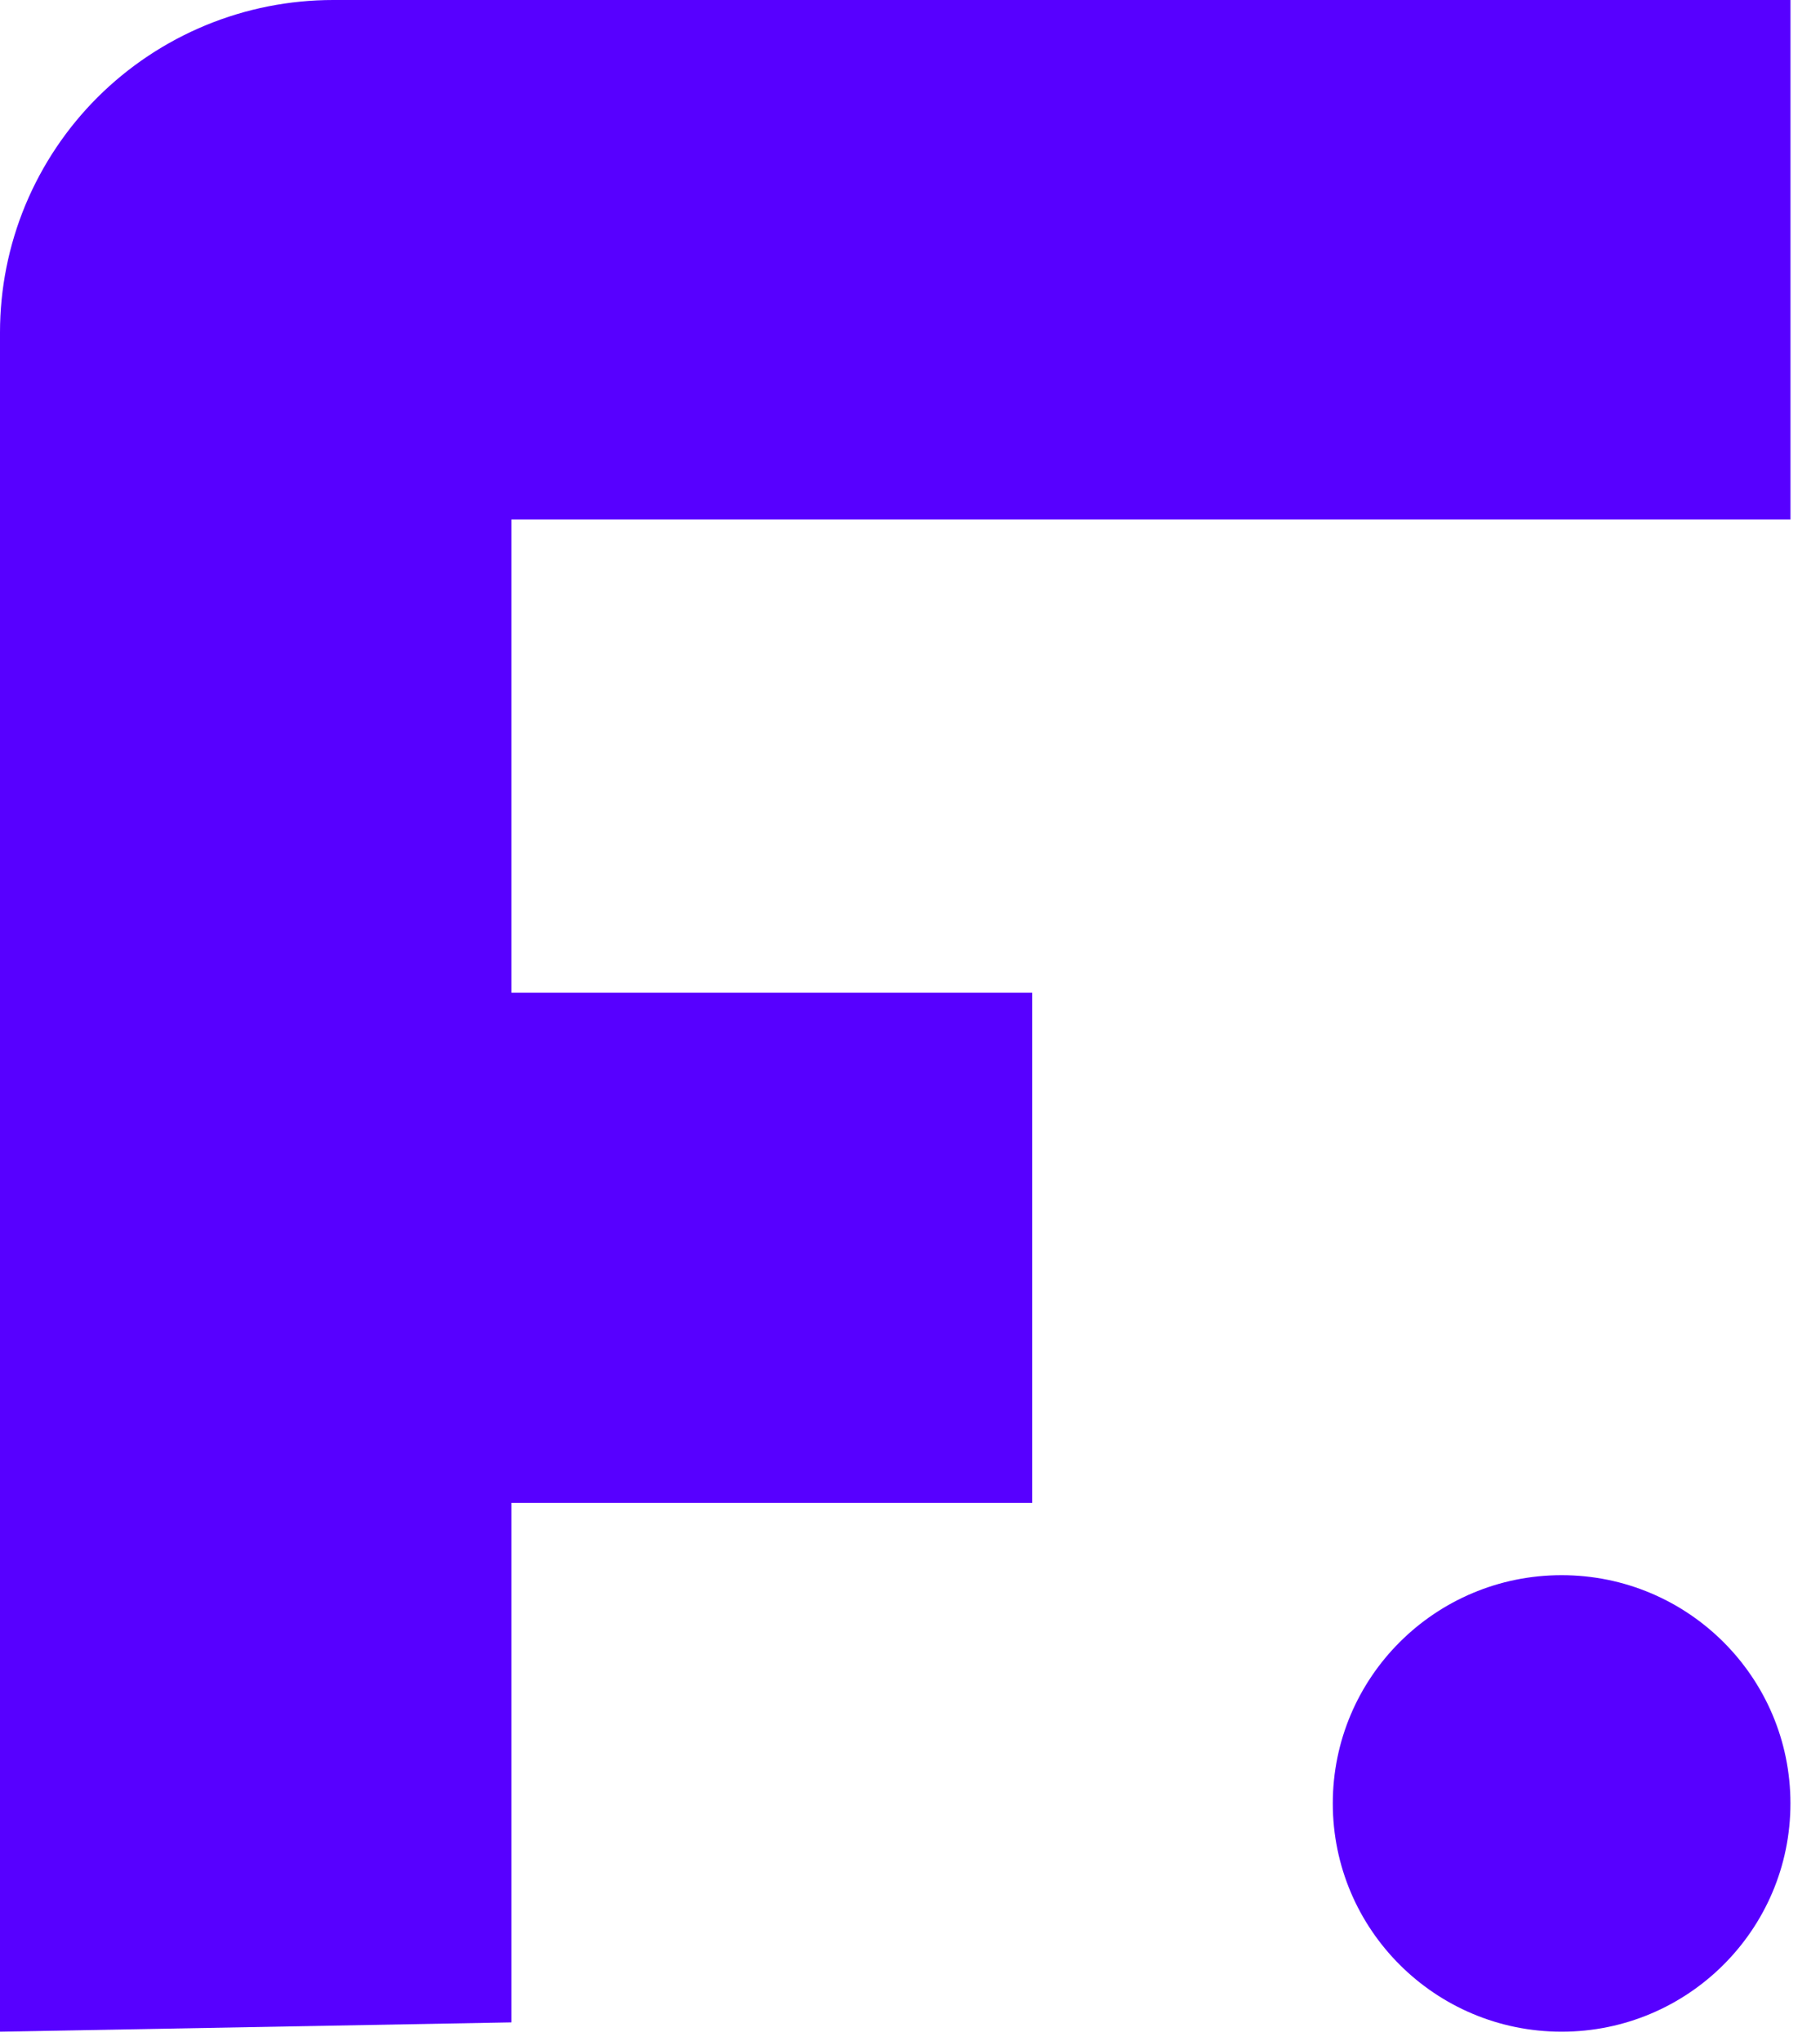
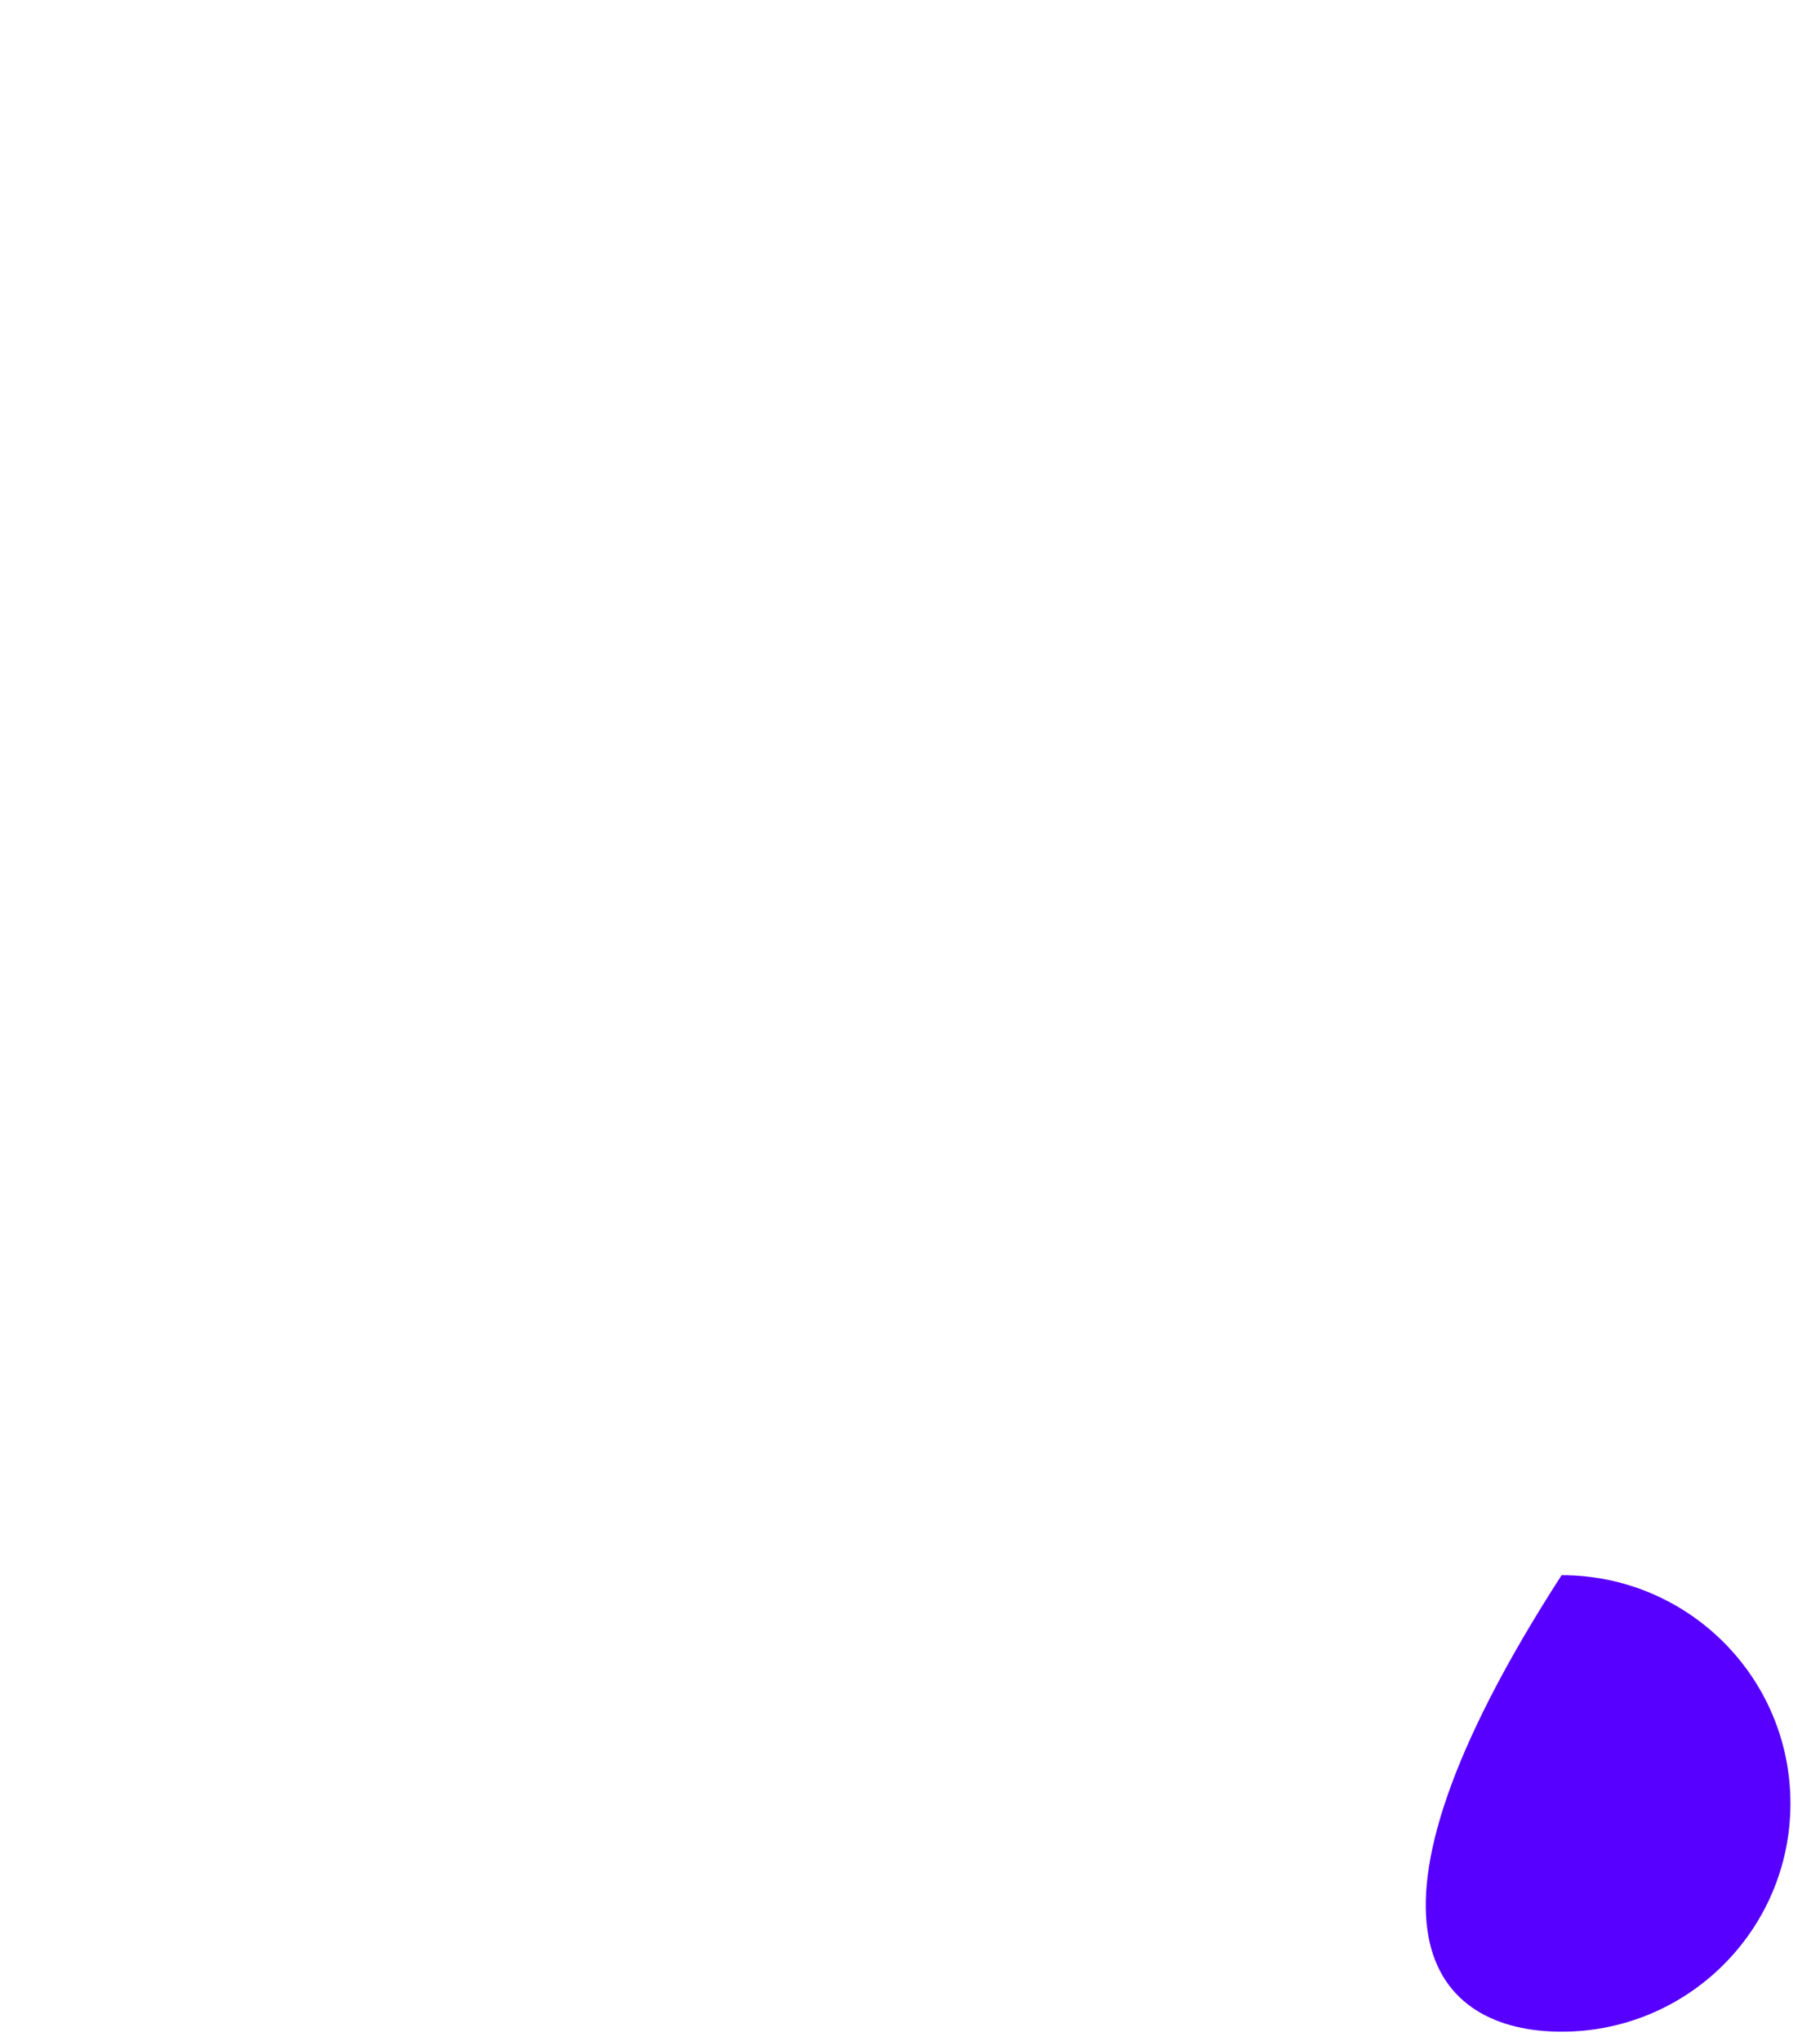
<svg xmlns="http://www.w3.org/2000/svg" width="33" height="37" viewBox="0 0 33 37" fill="none">
-   <path d="M4.70909e-07 36.831V6.027C-0 5.235 0.156 4.451 0.459 3.72C0.763 2.989 1.208 2.324 1.769 1.764C2.33 1.205 2.996 0.761 3.73 0.458C4.463 0.155 5.249 -0 6.042 4.69702e-07L32.465 4.69702e-07V9.418H9.273V17.995H18.716V27.244H9.273V36.662L4.70909e-07 36.831Z" fill="#5700FF" />
-   <path d="M28.315 36.831C30.606 36.831 32.464 34.979 32.464 32.693C32.464 30.407 30.606 28.555 28.315 28.555C26.024 28.555 24.166 30.407 24.166 32.693C24.166 34.979 26.024 36.831 28.315 36.831Z" fill="#5700FF" />
+   <path d="M28.315 36.831C30.606 36.831 32.464 34.979 32.464 32.693C32.464 30.407 30.606 28.555 28.315 28.555C24.166 34.979 26.024 36.831 28.315 36.831Z" fill="#5700FF" />
</svg>